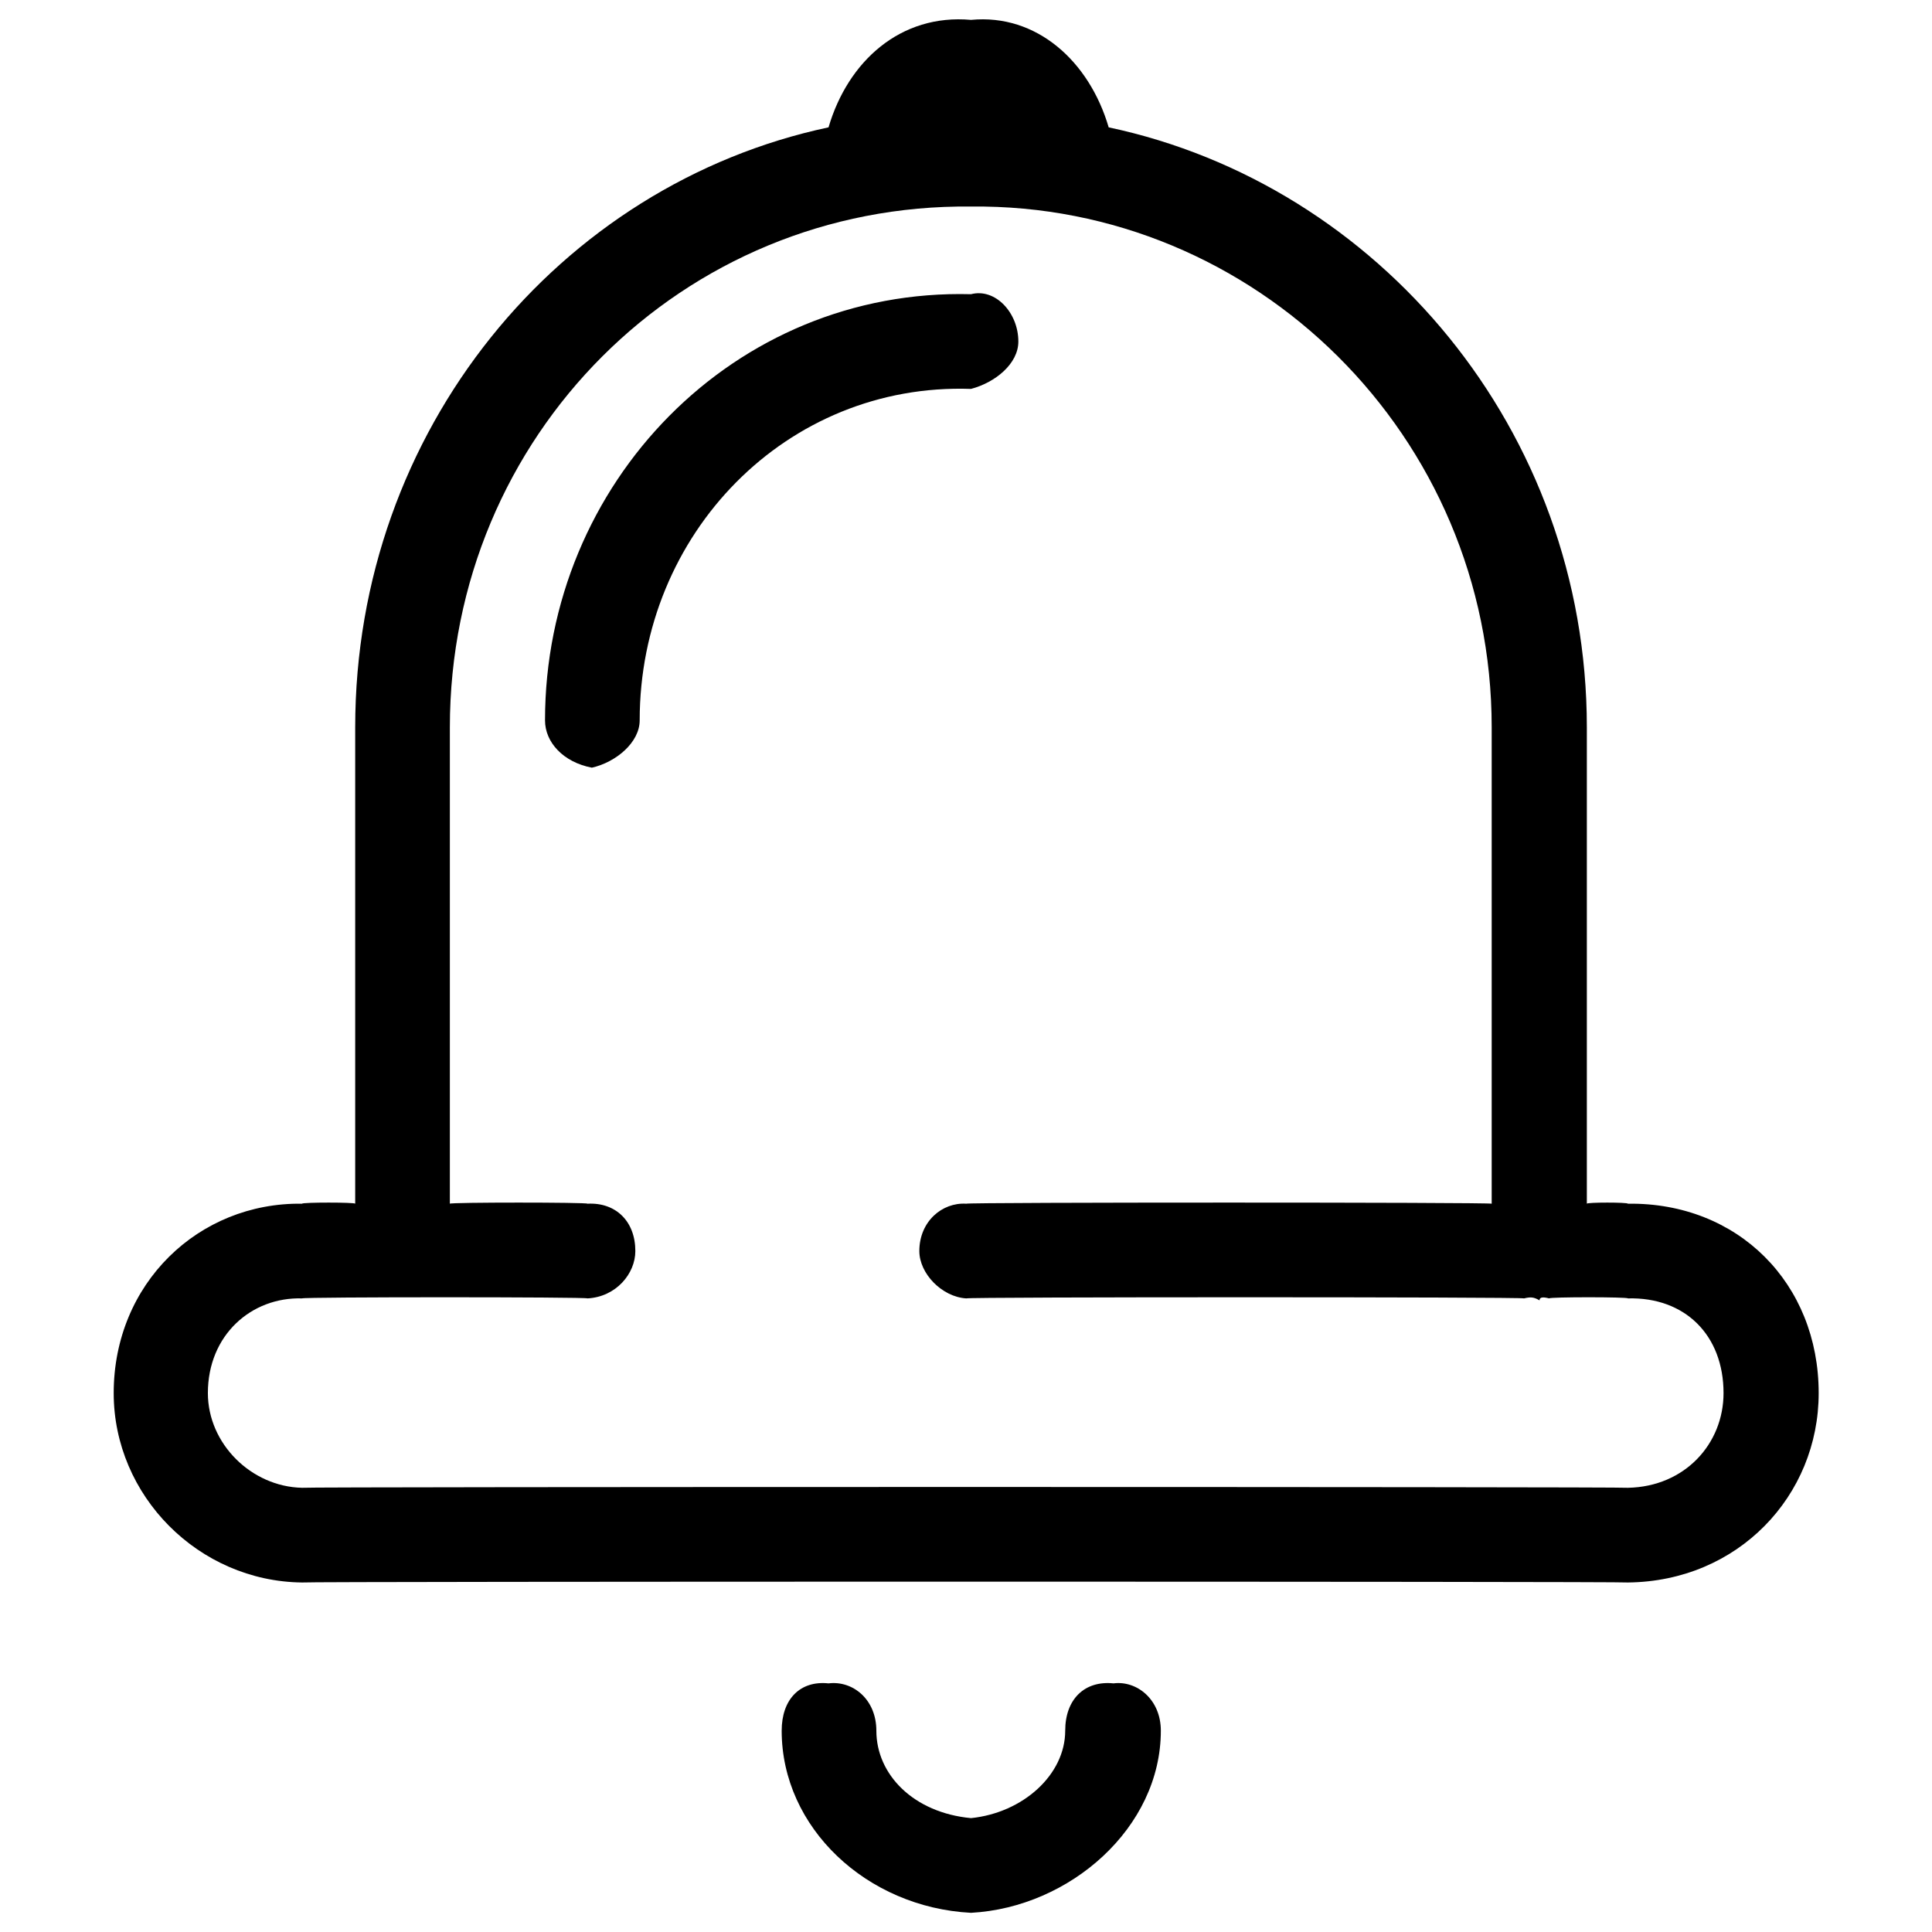
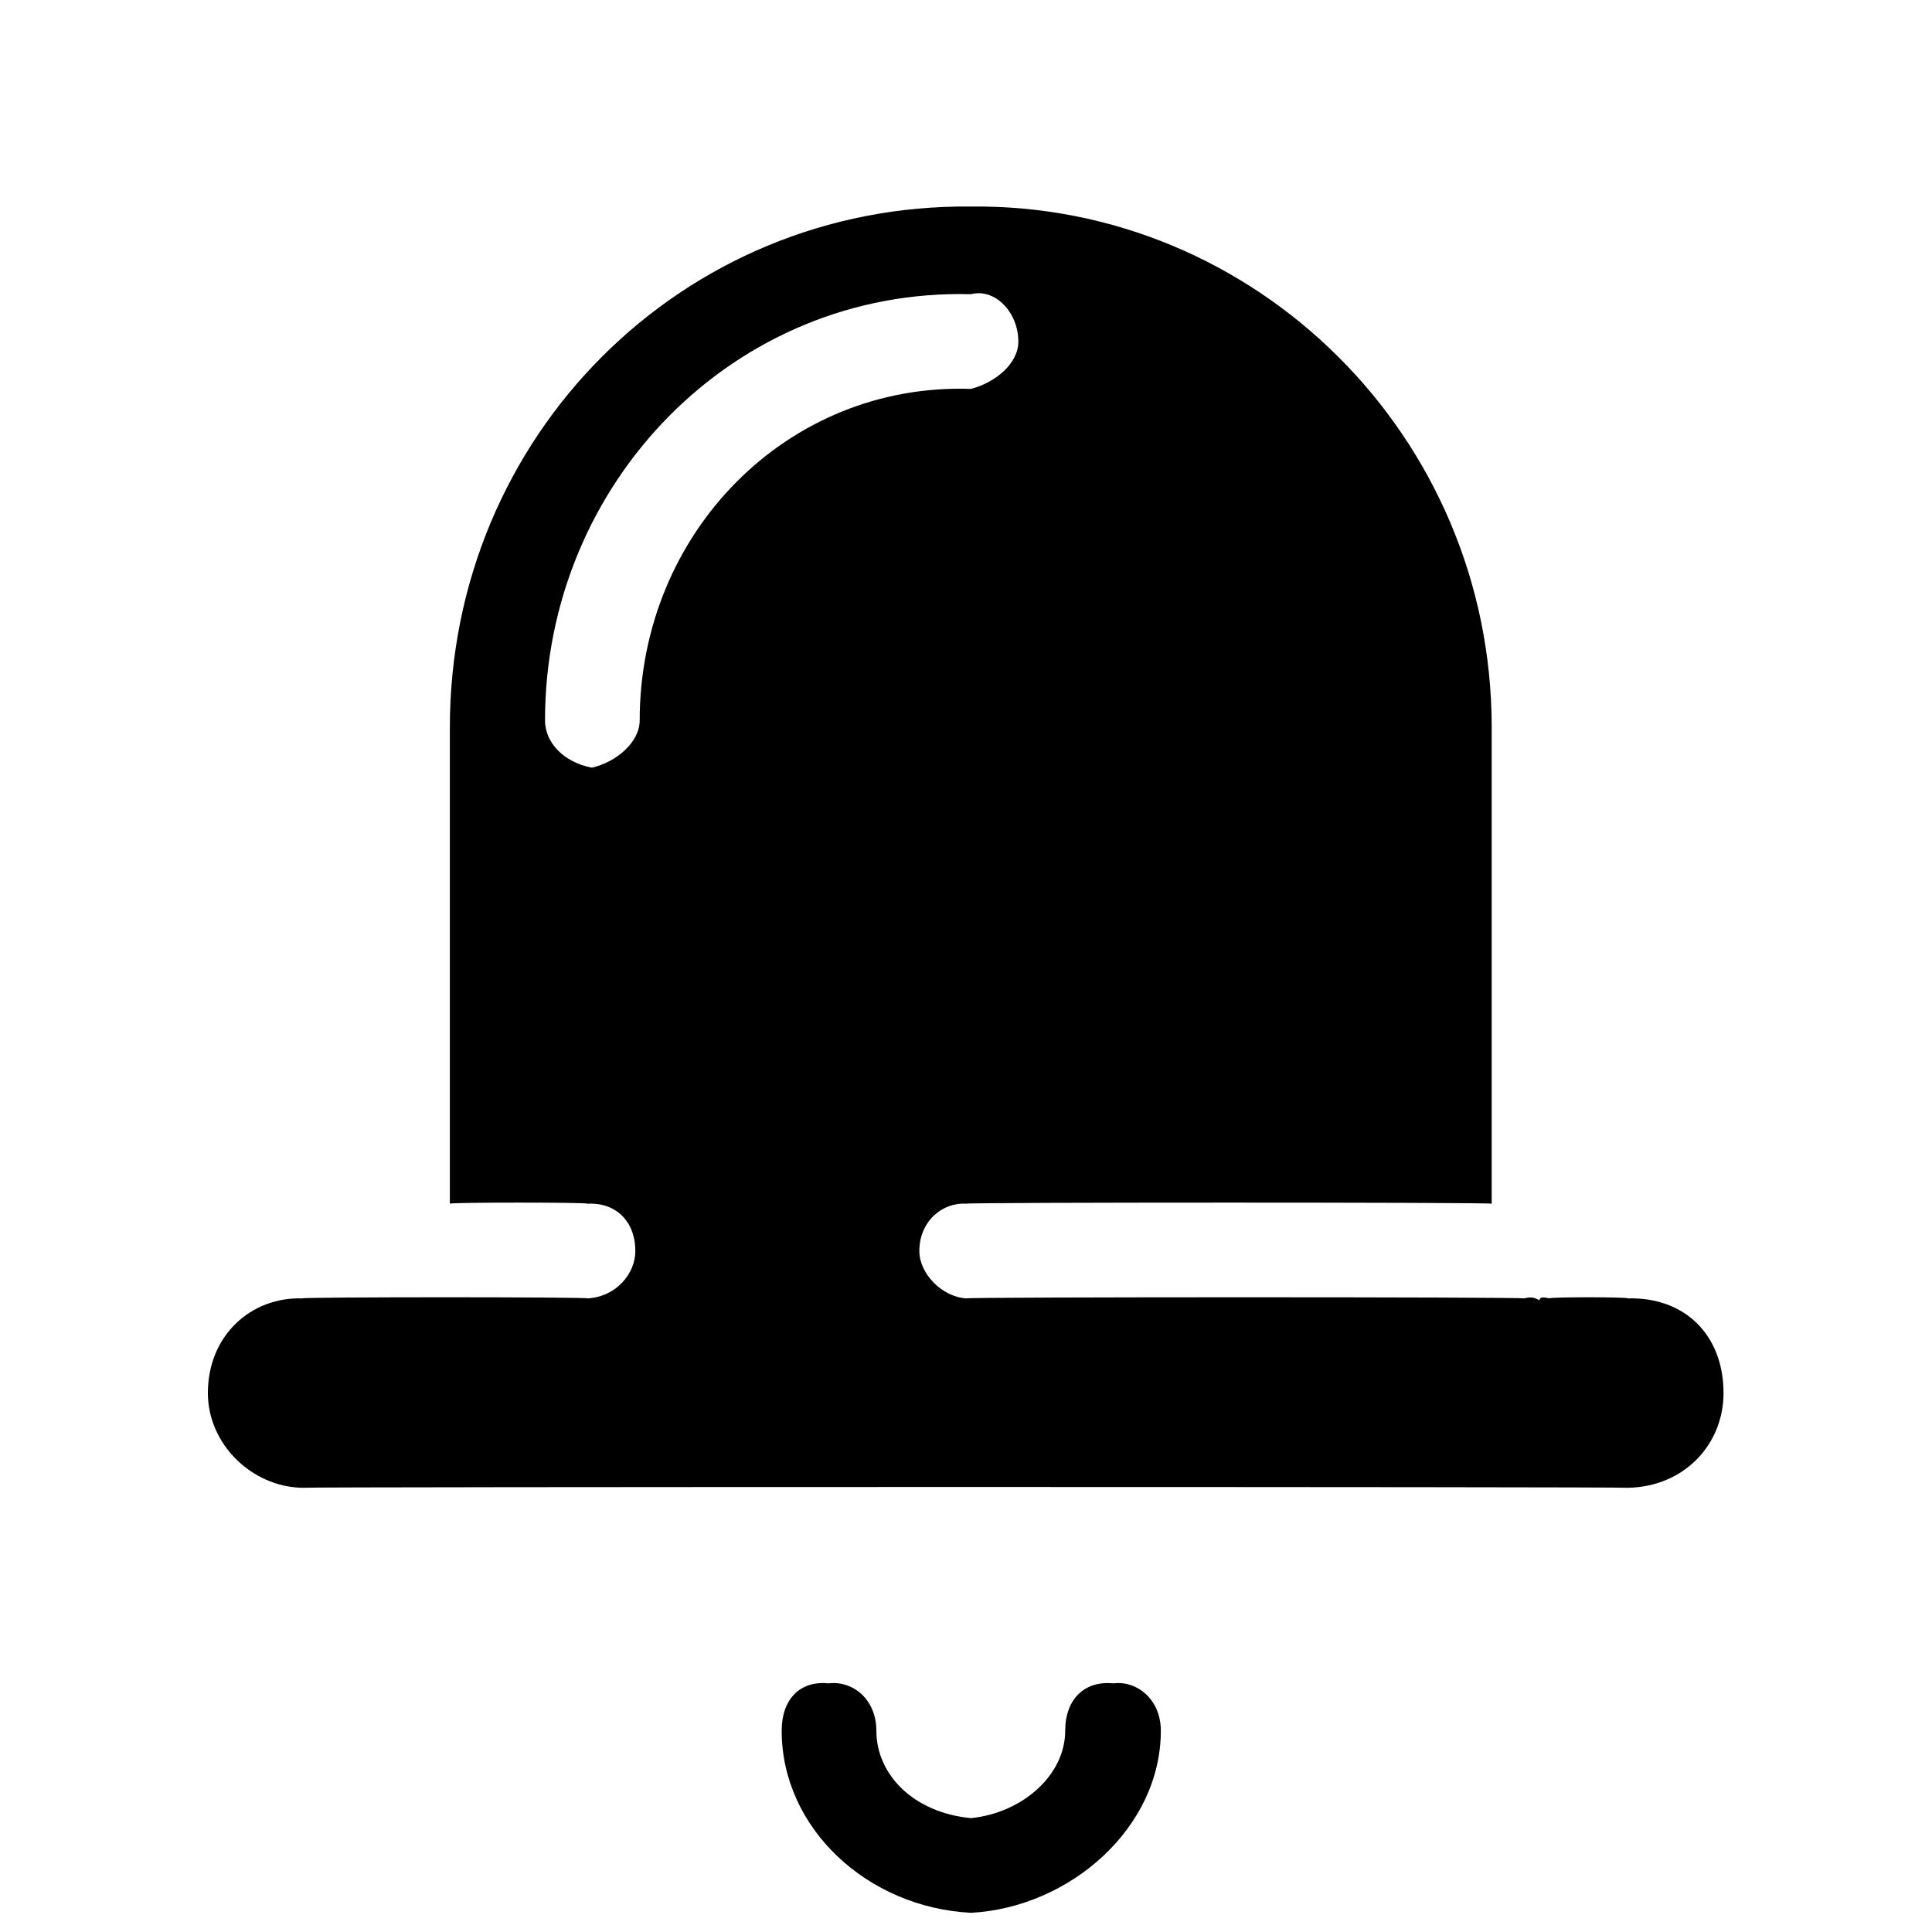
<svg xmlns="http://www.w3.org/2000/svg" version="1.1" width="100%" height="100%" id="svgWorkerArea" viewBox="0 0 400 400" style="background: white;">
  <defs id="defsdoc">
    <pattern id="patternBool" x="0" y="0" width="10" height="10" patternUnits="userSpaceOnUse" patternTransform="rotate(35)">
-       <circle cx="5" cy="5" r="4" style="stroke: none;fill: #ff000070;" />
-     </pattern>
+       </pattern>
  </defs>
  <g id="fileImp-62520854" class="cosito">
-     <path id="Combined Shape" clip-rule="evenodd" fill="#000000" fill-rule="evenodd" class="grouped" d="M171.54 26.365C115.84 38.208 73.54 89.008 73.54 150.593 73.54 149.808 73.54 248.908 73.54 249.214 73.54 248.908 62.539 248.908 62.539 249.214 41.139 248.908 23.54 265.708 23.54 288.425 23.54 309.708 41.139 327.408 62.539 327.636 62.539 327.408 337.039 327.408 337.039 327.636 359.839 327.408 376.539 309.708 376.539 288.425 376.539 265.708 359.839 248.908 337.039 249.214 337.039 248.908 328.539 248.908 328.539 249.214 328.539 248.908 328.539 149.808 328.539 150.593 328.539 89.008 285.339 38.208 229.54 26.365 225.54 12.708 214.639 2.808 201.04 4.116 186.44 2.808 175.54 12.708 171.54 26.365 171.54 25.508 171.54 25.508 171.54 26.365M121.639 249.214C121.639 248.908 93.139 248.908 93.139 249.214 93.139 248.908 93.139 149.808 93.139 150.593 93.139 90.208 141.339 42.108 201.04 42.763 259.839 42.108 308.839 90.208 308.839 150.593 308.839 149.808 308.839 248.908 308.839 249.214 308.839 248.908 200.04 248.908 200.04 249.214 195.04 248.908 190.339 252.908 190.339 259.016 190.339 263.708 195.04 268.508 200.04 268.819 200.04 268.508 315.539 268.508 315.539 268.819 316.839 268.508 317.539 268.508 318.74 269.227 318.74 268.508 319.539 268.508 320.74 268.819 320.74 268.508 337.039 268.508 337.039 268.819 348.839 268.508 356.839 276.408 356.839 288.425 356.839 298.908 348.839 307.808 337.039 308.03 337.039 307.808 62.539 307.808 62.539 308.03 52.039 307.808 43.039 298.908 43.039 288.425 43.039 276.408 52.039 268.508 62.539 268.819 62.539 268.508 121.639 268.508 121.639 268.819 127.54 268.508 131.54 263.708 131.54 259.016 131.54 252.908 127.54 248.908 121.639 249.214 121.639 248.908 121.639 248.908 121.639 249.214M201.04 80.517C162.839 79.208 132.44 110.508 132.44 149.137 132.44 153.708 127.54 157.808 122.54 158.939 116.639 157.808 112.84 153.708 112.84 149.137 112.84 100.008 152.04 59.608 201.04 60.912 206.04 59.608 210.839 64.708 210.839 70.714 210.839 75.308 206.04 79.208 201.04 80.517 201.04 79.208 201.04 79.208 201.04 80.517M161.839 358.327C161.839 378.408 179.44 394.908 201.04 396.028 221.54 394.908 240.339 378.408 240.339 358.327 240.339 351.808 235.339 347.908 230.54 348.524 224.54 347.908 220.54 351.808 220.54 358.327 220.54 367.408 211.839 375.308 201.04 376.423 189.139 375.308 181.44 367.408 181.44 358.327 181.44 351.808 176.54 347.908 171.54 348.524 165.639 347.908 161.839 351.808 161.839 358.327 161.839 357.708 161.839 357.708 161.839 358.327" />
+     <path id="Combined Shape" clip-rule="evenodd" fill="#000000" fill-rule="evenodd" class="grouped" d="M171.54 26.365M121.639 249.214C121.639 248.908 93.139 248.908 93.139 249.214 93.139 248.908 93.139 149.808 93.139 150.593 93.139 90.208 141.339 42.108 201.04 42.763 259.839 42.108 308.839 90.208 308.839 150.593 308.839 149.808 308.839 248.908 308.839 249.214 308.839 248.908 200.04 248.908 200.04 249.214 195.04 248.908 190.339 252.908 190.339 259.016 190.339 263.708 195.04 268.508 200.04 268.819 200.04 268.508 315.539 268.508 315.539 268.819 316.839 268.508 317.539 268.508 318.74 269.227 318.74 268.508 319.539 268.508 320.74 268.819 320.74 268.508 337.039 268.508 337.039 268.819 348.839 268.508 356.839 276.408 356.839 288.425 356.839 298.908 348.839 307.808 337.039 308.03 337.039 307.808 62.539 307.808 62.539 308.03 52.039 307.808 43.039 298.908 43.039 288.425 43.039 276.408 52.039 268.508 62.539 268.819 62.539 268.508 121.639 268.508 121.639 268.819 127.54 268.508 131.54 263.708 131.54 259.016 131.54 252.908 127.54 248.908 121.639 249.214 121.639 248.908 121.639 248.908 121.639 249.214M201.04 80.517C162.839 79.208 132.44 110.508 132.44 149.137 132.44 153.708 127.54 157.808 122.54 158.939 116.639 157.808 112.84 153.708 112.84 149.137 112.84 100.008 152.04 59.608 201.04 60.912 206.04 59.608 210.839 64.708 210.839 70.714 210.839 75.308 206.04 79.208 201.04 80.517 201.04 79.208 201.04 79.208 201.04 80.517M161.839 358.327C161.839 378.408 179.44 394.908 201.04 396.028 221.54 394.908 240.339 378.408 240.339 358.327 240.339 351.808 235.339 347.908 230.54 348.524 224.54 347.908 220.54 351.808 220.54 358.327 220.54 367.408 211.839 375.308 201.04 376.423 189.139 375.308 181.44 367.408 181.44 358.327 181.44 351.808 176.54 347.908 171.54 348.524 165.639 347.908 161.839 351.808 161.839 358.327 161.839 357.708 161.839 357.708 161.839 358.327" />
  </g>
</svg>